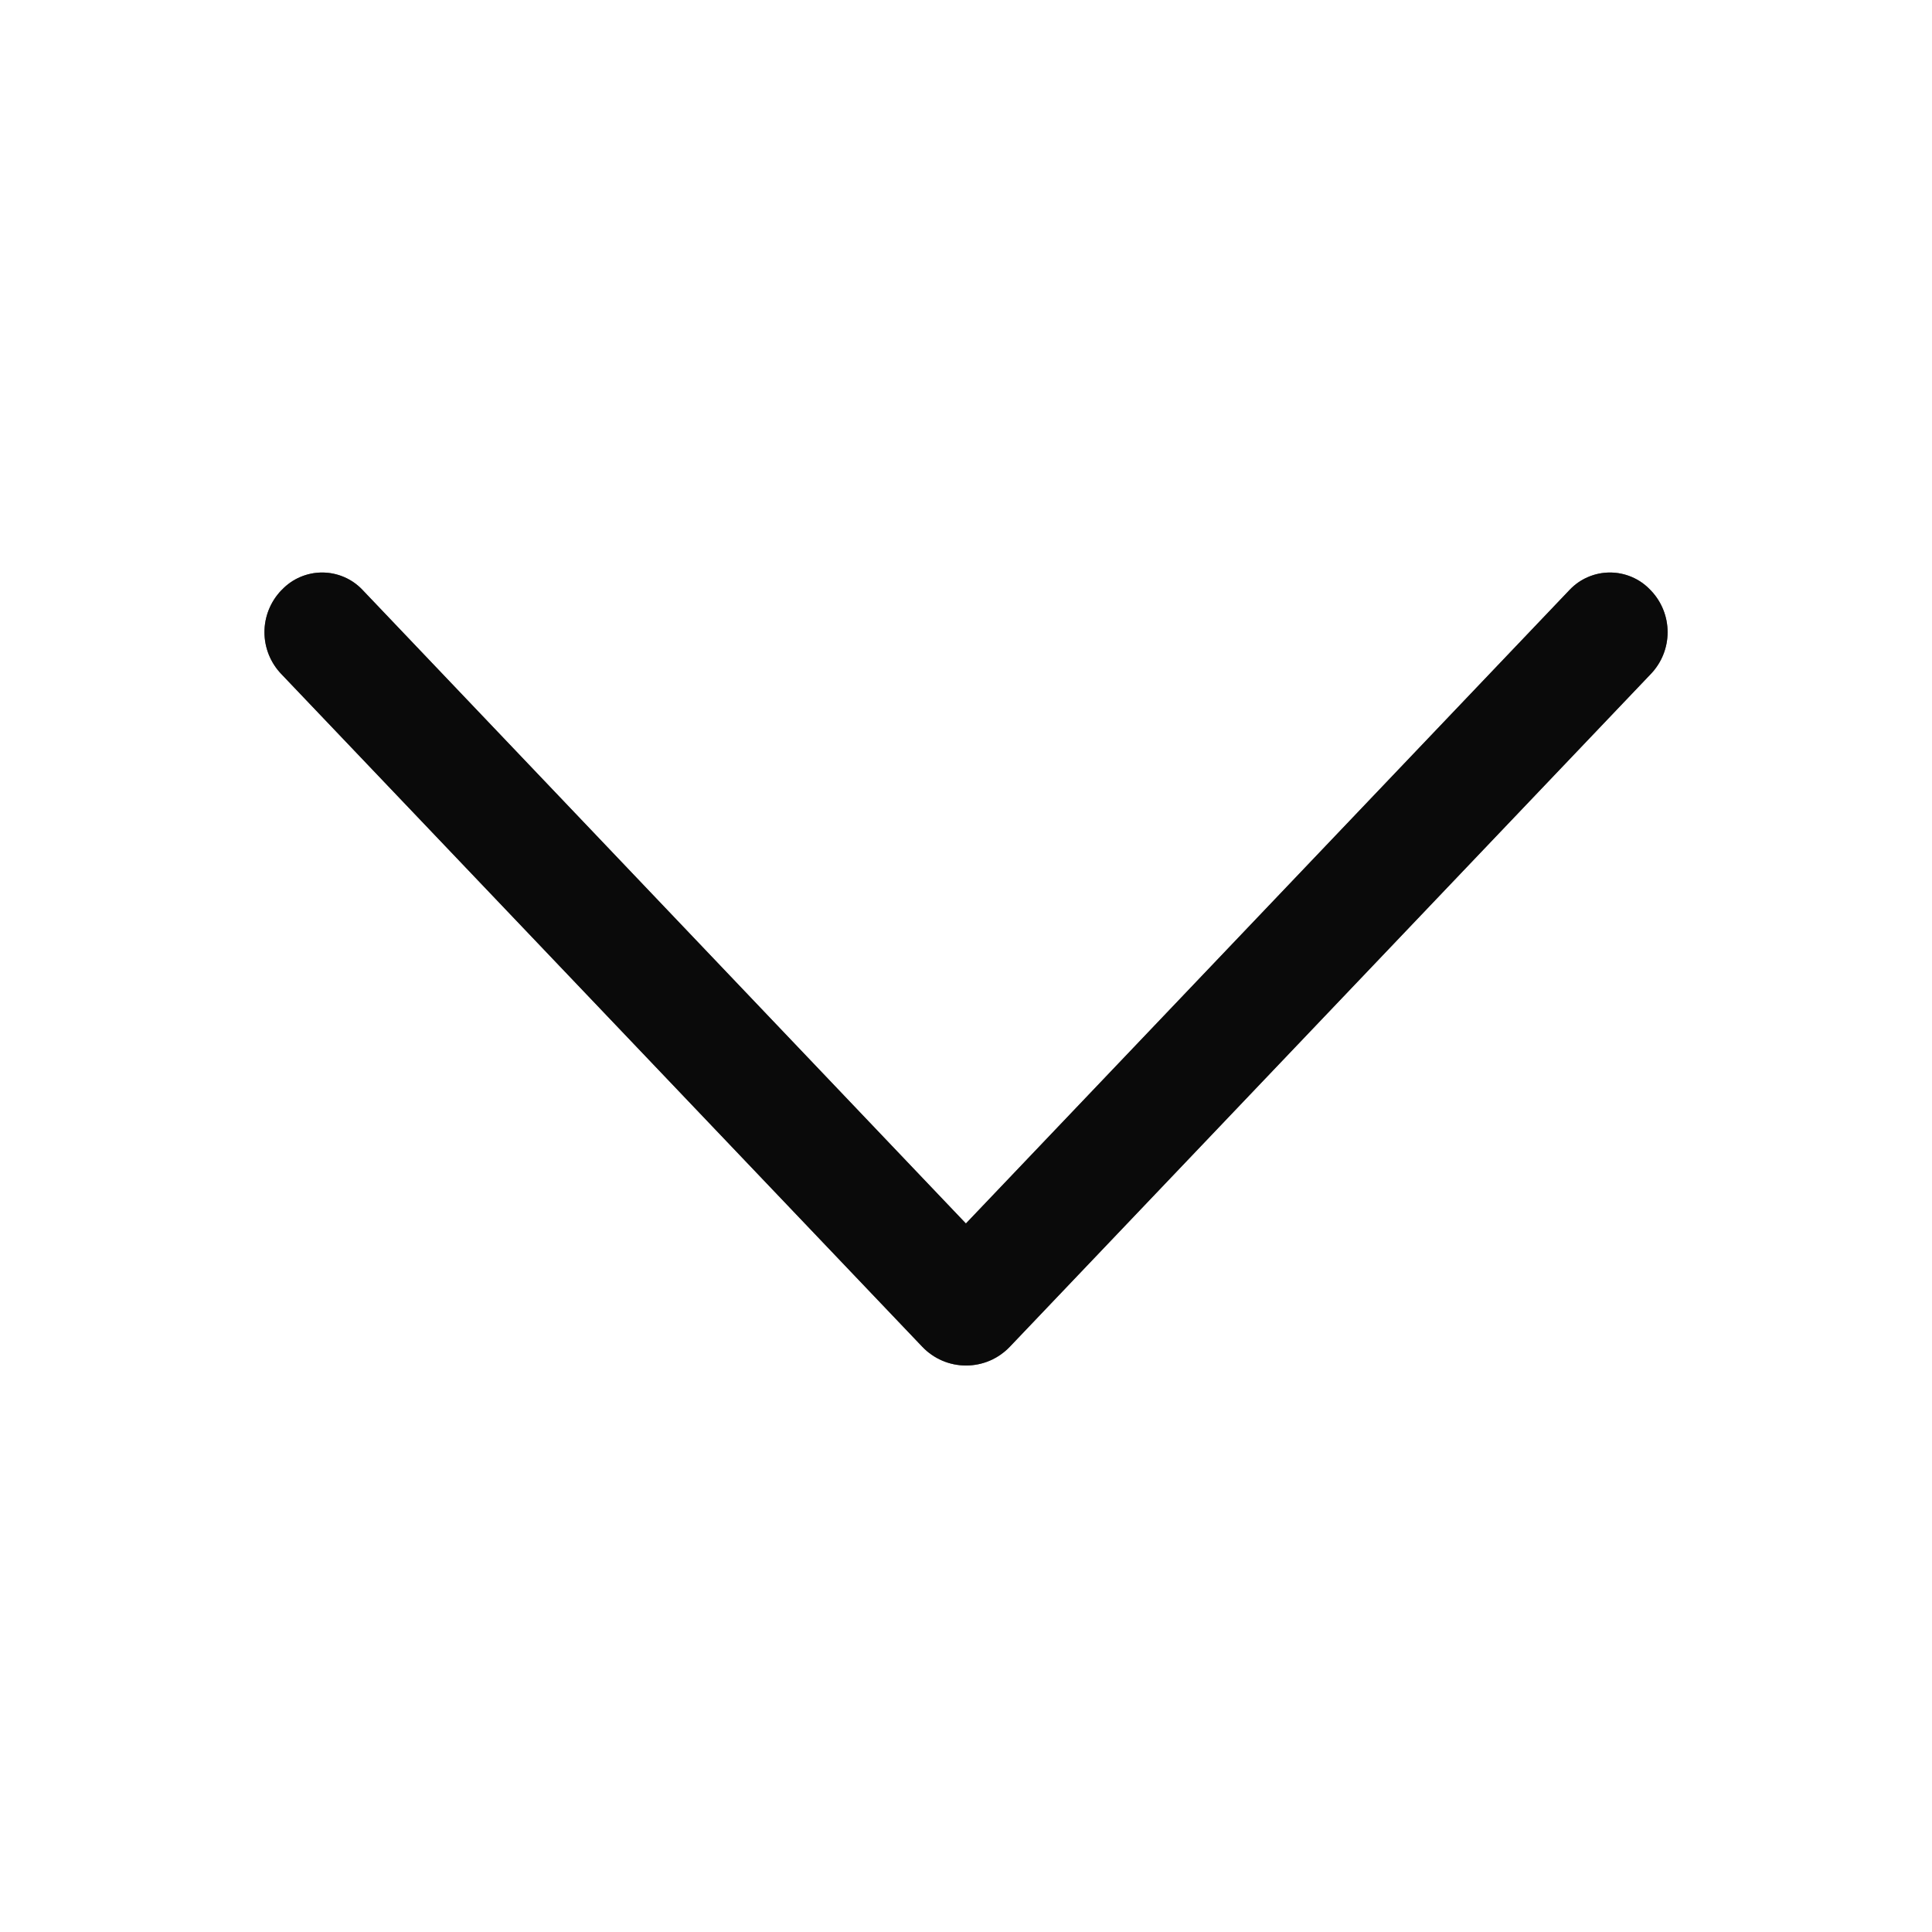
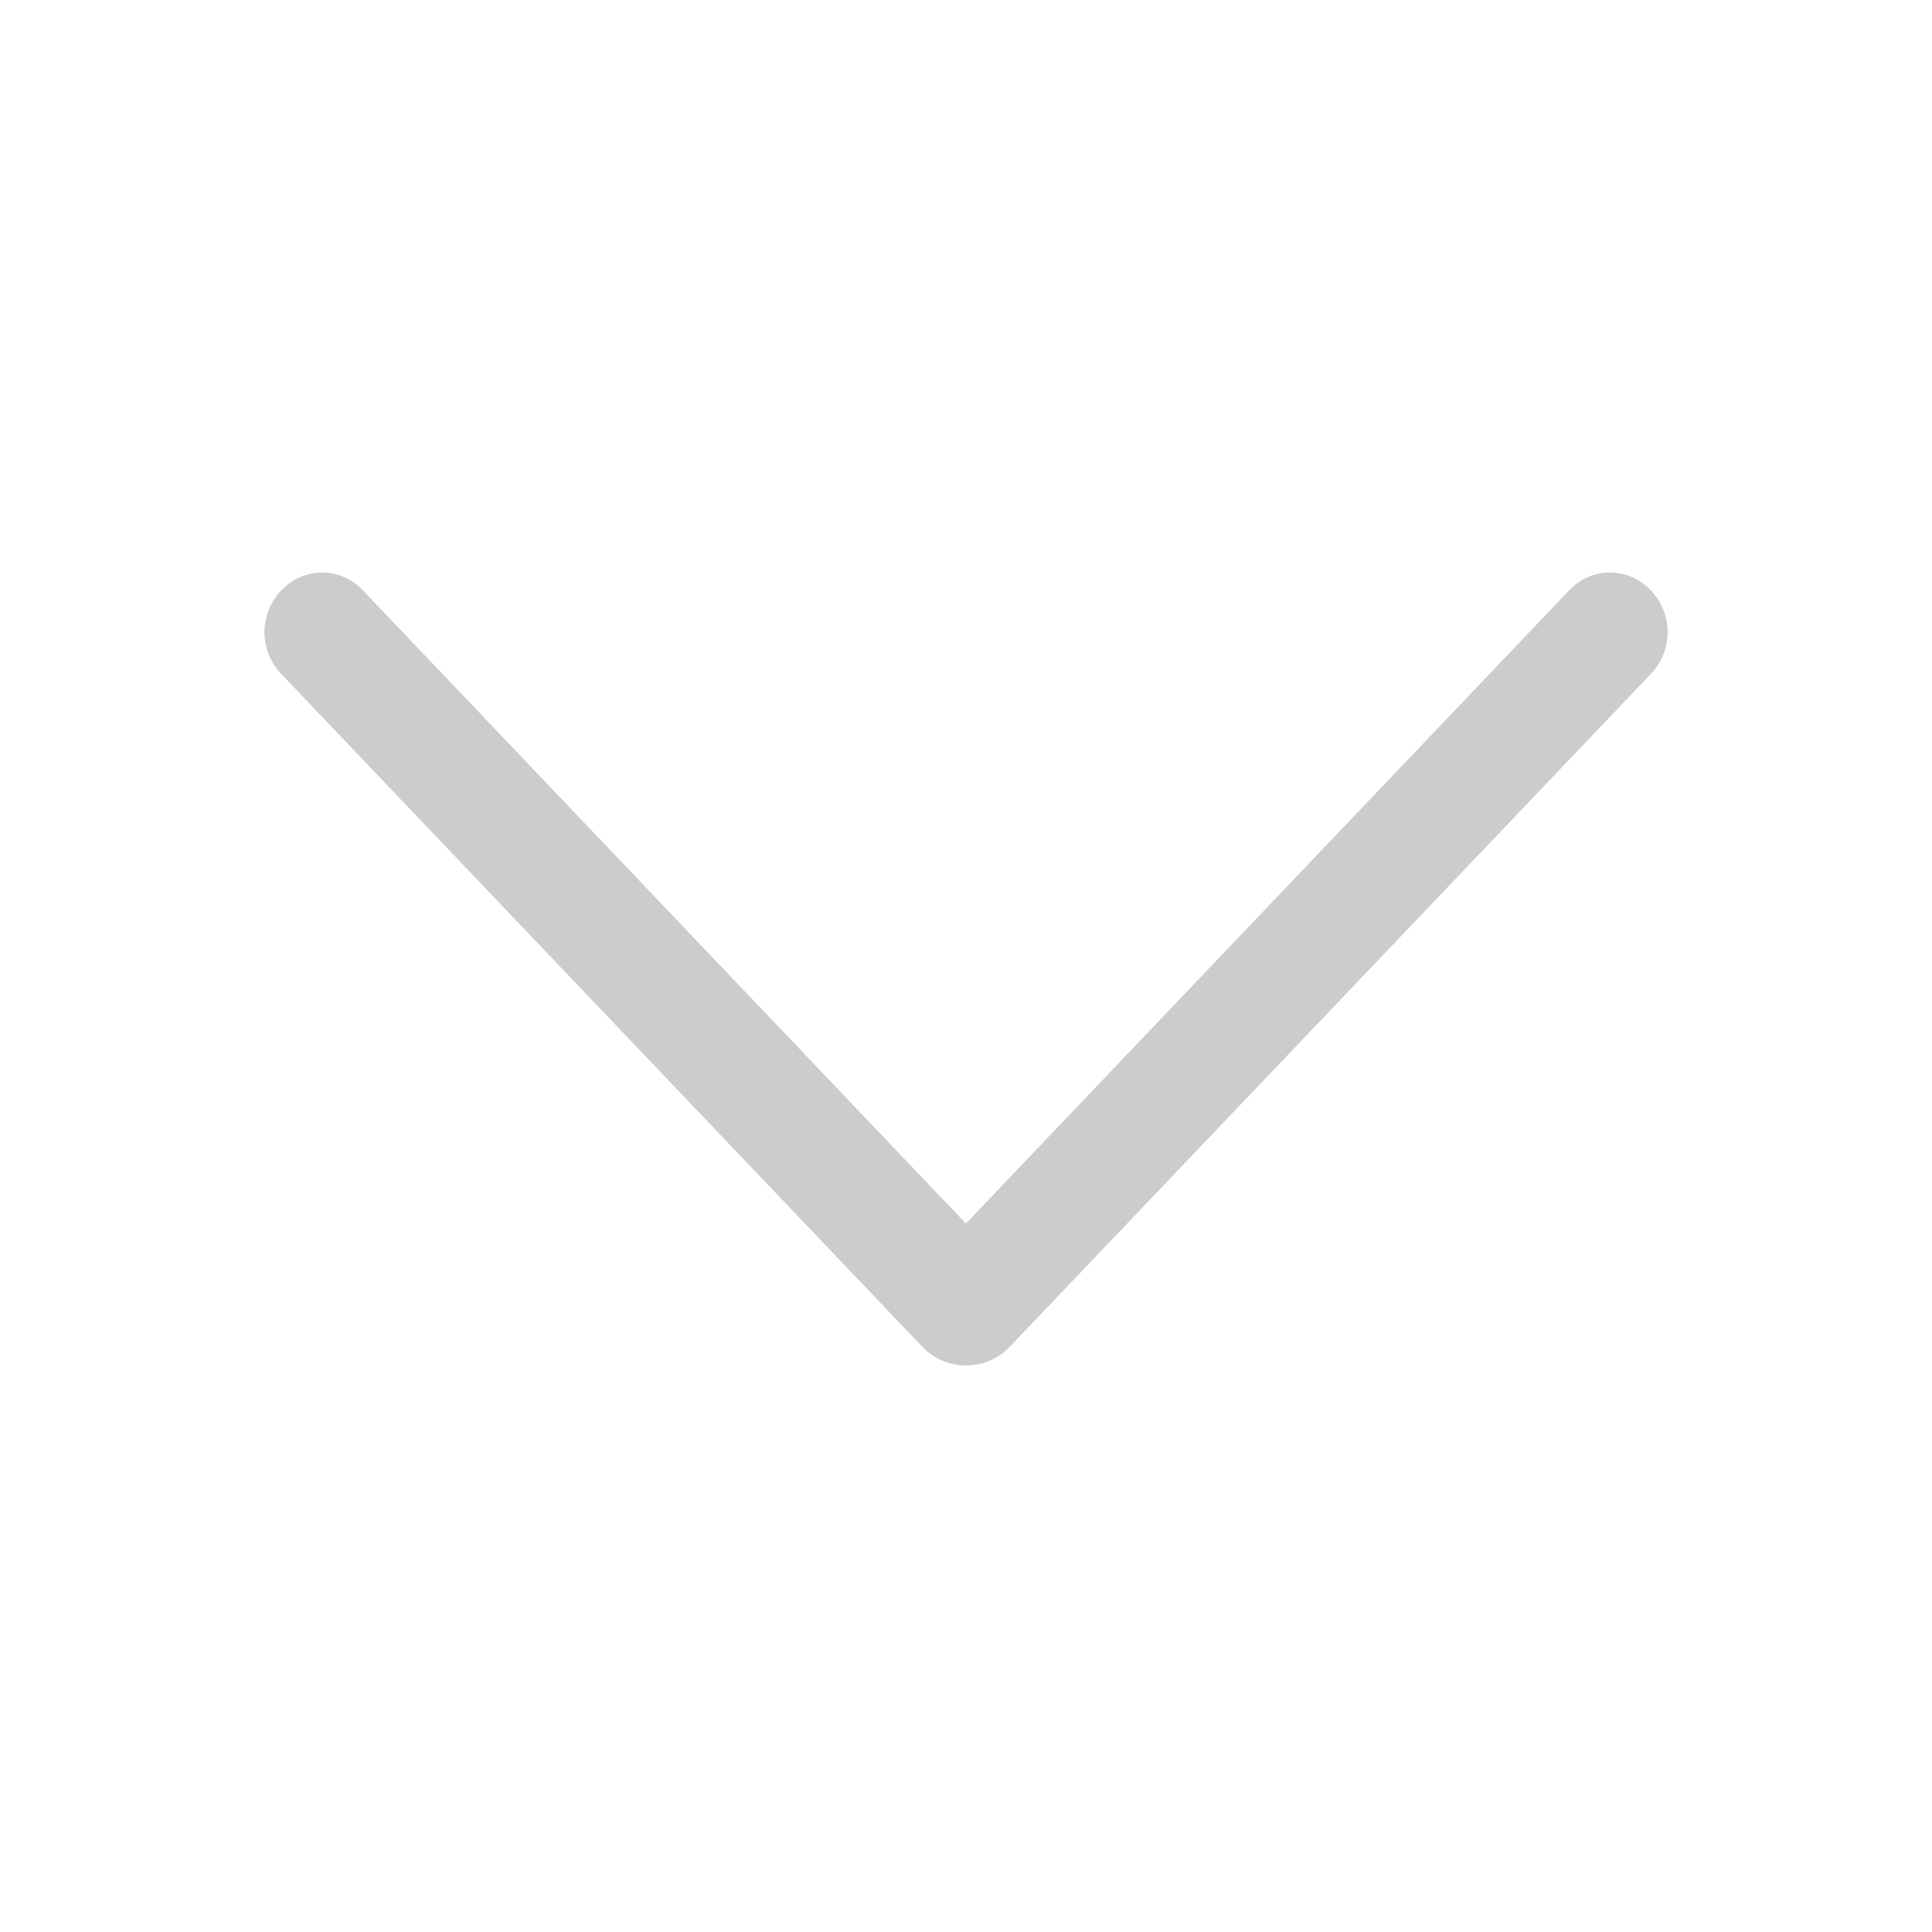
<svg xmlns="http://www.w3.org/2000/svg" width="60" height="60" viewBox="0 0 60 60" fill="none">
  <g clip-path="url(#clip0_13232_884)">
-     <path d="M31.359 41.826L51.271 20.927C51.604 20.578 51.789 20.115 51.789 19.633C51.789 19.151 51.604 18.688 51.271 18.339L51.249 18.317C51.088 18.147 50.894 18.012 50.679 17.92C50.464 17.828 50.232 17.78 49.998 17.78C49.764 17.78 49.533 17.828 49.318 17.92C49.103 18.012 48.909 18.147 48.748 18.317L29.997 37.997L11.255 18.317C11.094 18.147 10.9 18.012 10.685 17.92C10.47 17.828 10.238 17.78 10.004 17.78C9.77 17.78 9.539 17.828 9.324 17.92C9.109 18.012 8.915 18.147 8.754 18.317L8.731 18.339C8.399 18.688 8.213 19.151 8.213 19.633C8.213 20.115 8.399 20.578 8.731 20.927L28.644 41.826C28.819 42.009 29.029 42.156 29.263 42.256C29.496 42.356 29.747 42.407 30.001 42.407C30.255 42.407 30.506 42.356 30.74 42.256C30.973 42.156 31.184 42.009 31.359 41.826Z" fill="#181818" />
-     <path d="M31.359 41.826L51.271 20.927C51.604 20.578 51.789 20.115 51.789 19.633C51.789 19.151 51.604 18.688 51.271 18.339L51.249 18.317C51.088 18.147 50.894 18.012 50.679 17.92C50.464 17.828 50.232 17.78 49.998 17.78C49.764 17.78 49.533 17.828 49.318 17.92C49.103 18.012 48.909 18.147 48.748 18.317L29.997 37.997L11.255 18.317C11.094 18.147 10.9 18.012 10.685 17.92C10.47 17.828 10.238 17.78 10.004 17.78C9.77 17.78 9.539 17.828 9.324 17.92C9.109 18.012 8.915 18.147 8.754 18.317L8.731 18.339C8.399 18.688 8.213 19.151 8.213 19.633C8.213 20.115 8.399 20.578 8.731 20.927L28.644 41.826C28.819 42.009 29.029 42.156 29.263 42.256C29.496 42.356 29.747 42.407 30.001 42.407C30.255 42.407 30.506 42.356 30.74 42.256C30.973 42.156 31.184 42.009 31.359 41.826Z" fill="black" fill-opacity="0.2" />
-     <path d="M31.359 41.826L51.271 20.927C51.604 20.578 51.789 20.115 51.789 19.633C51.789 19.151 51.604 18.688 51.271 18.339L51.249 18.317C51.088 18.147 50.894 18.012 50.679 17.92C50.464 17.828 50.232 17.78 49.998 17.78C49.764 17.78 49.533 17.828 49.318 17.92C49.103 18.012 48.909 18.147 48.748 18.317L29.997 37.997L11.255 18.317C11.094 18.147 10.9 18.012 10.685 17.92C10.47 17.828 10.238 17.78 10.004 17.78C9.77 17.78 9.539 17.828 9.324 17.92C9.109 18.012 8.915 18.147 8.754 18.317L8.731 18.339C8.399 18.688 8.213 19.151 8.213 19.633C8.213 20.115 8.399 20.578 8.731 20.927L28.644 41.826C28.819 42.009 29.029 42.156 29.263 42.256C29.496 42.356 29.747 42.407 30.001 42.407C30.255 42.407 30.506 42.356 30.74 42.256C30.973 42.156 31.184 42.009 31.359 41.826Z" fill="black" fill-opacity="0.2" />
-     <path d="M31.359 41.826L51.271 20.927C51.604 20.578 51.789 20.115 51.789 19.633C51.789 19.151 51.604 18.688 51.271 18.339L51.249 18.317C51.088 18.147 50.894 18.012 50.679 17.92C50.464 17.828 50.232 17.78 49.998 17.78C49.764 17.78 49.533 17.828 49.318 17.92C49.103 18.012 48.909 18.147 48.748 18.317L29.997 37.997L11.255 18.317C11.094 18.147 10.9 18.012 10.685 17.92C10.47 17.828 10.238 17.78 10.004 17.78C9.77 17.78 9.539 17.828 9.324 17.92C9.109 18.012 8.915 18.147 8.754 18.317L8.731 18.339C8.399 18.688 8.213 19.151 8.213 19.633C8.213 20.115 8.399 20.578 8.731 20.927L28.644 41.826C28.819 42.009 29.029 42.156 29.263 42.256C29.496 42.356 29.747 42.407 30.001 42.407C30.255 42.407 30.506 42.356 30.74 42.256C30.973 42.156 31.184 42.009 31.359 41.826Z" fill="black" fill-opacity="0.2" />
    <path d="M31.359 41.826L51.271 20.927C51.604 20.578 51.789 20.115 51.789 19.633C51.789 19.151 51.604 18.688 51.271 18.339L51.249 18.317C51.088 18.147 50.894 18.012 50.679 17.92C50.464 17.828 50.232 17.78 49.998 17.78C49.764 17.78 49.533 17.828 49.318 17.92C49.103 18.012 48.909 18.147 48.748 18.317L29.997 37.997L11.255 18.317C11.094 18.147 10.9 18.012 10.685 17.92C10.47 17.828 10.238 17.78 10.004 17.78C9.77 17.78 9.539 17.828 9.324 17.92C9.109 18.012 8.915 18.147 8.754 18.317L8.731 18.339C8.399 18.688 8.213 19.151 8.213 19.633C8.213 20.115 8.399 20.578 8.731 20.927L28.644 41.826C28.819 42.009 29.029 42.156 29.263 42.256C29.496 42.356 29.747 42.407 30.001 42.407C30.255 42.407 30.506 42.356 30.74 42.256C30.973 42.156 31.184 42.009 31.359 41.826Z" fill="black" fill-opacity="0.2" />
  </g>
  <defs>
    <clipPath id="clip0_13232_884">
      <rect width="60" height="60" fill="white" />
    </clipPath>
  </defs>
</svg>